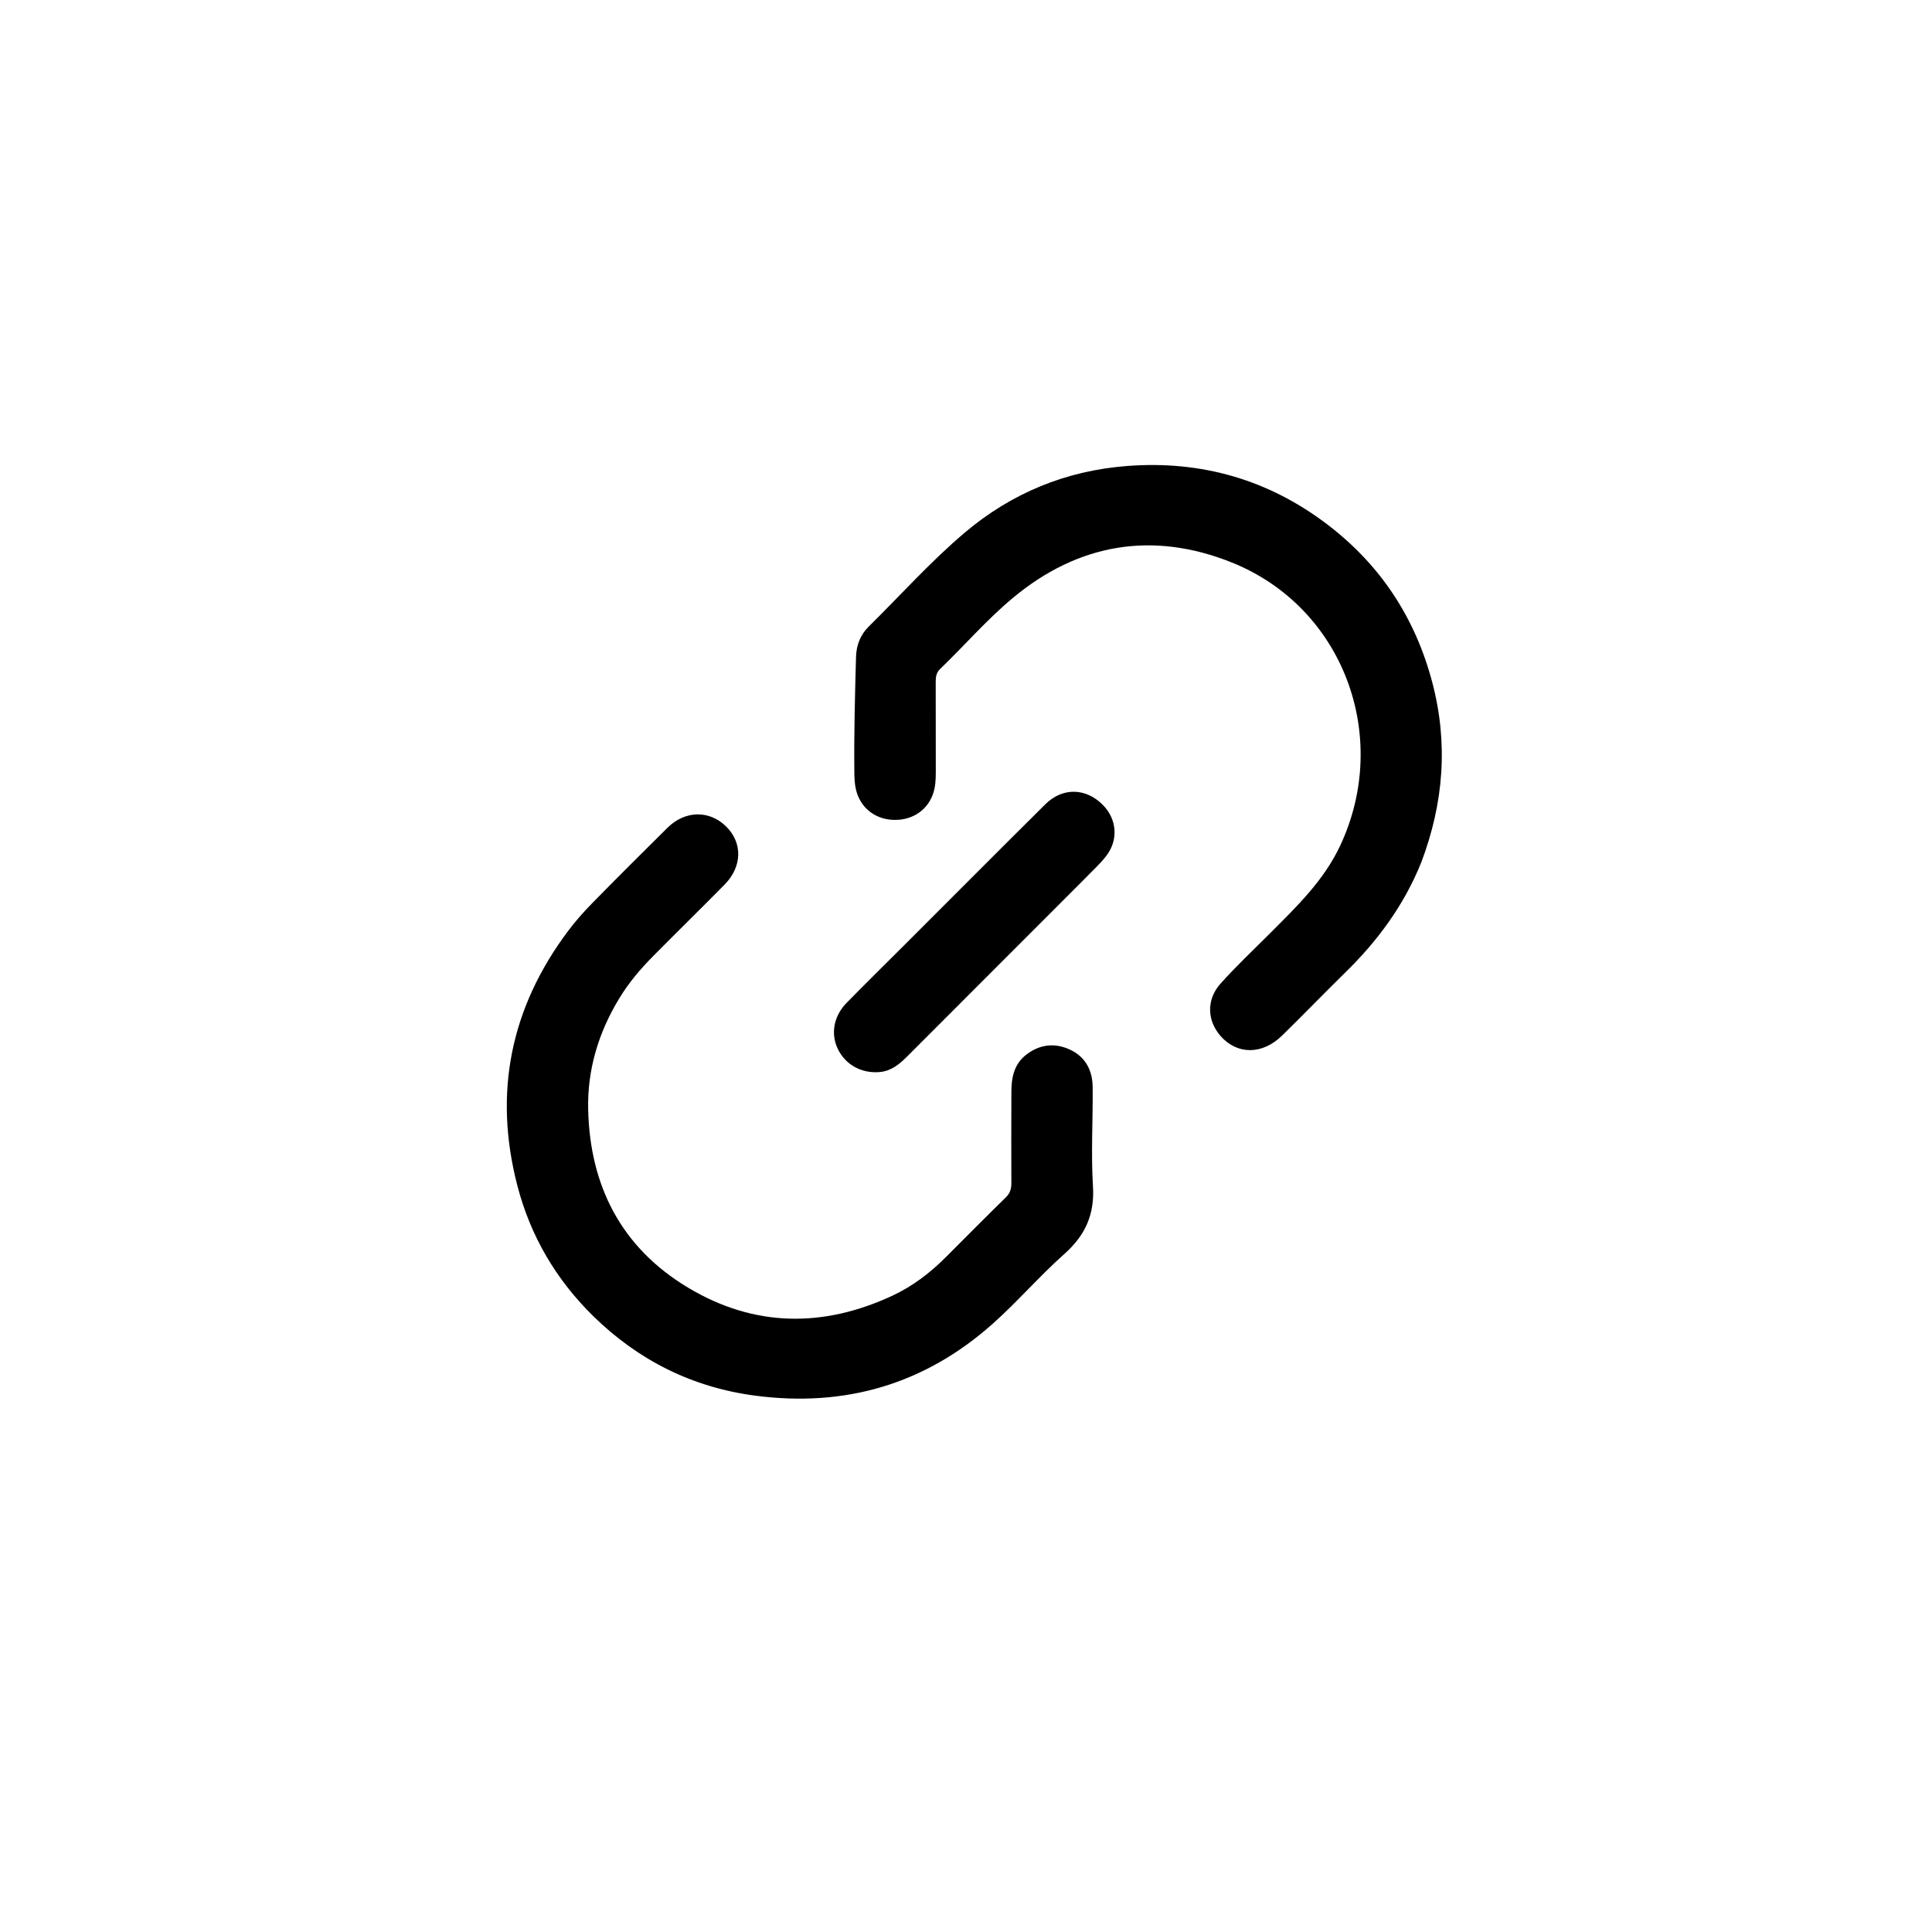
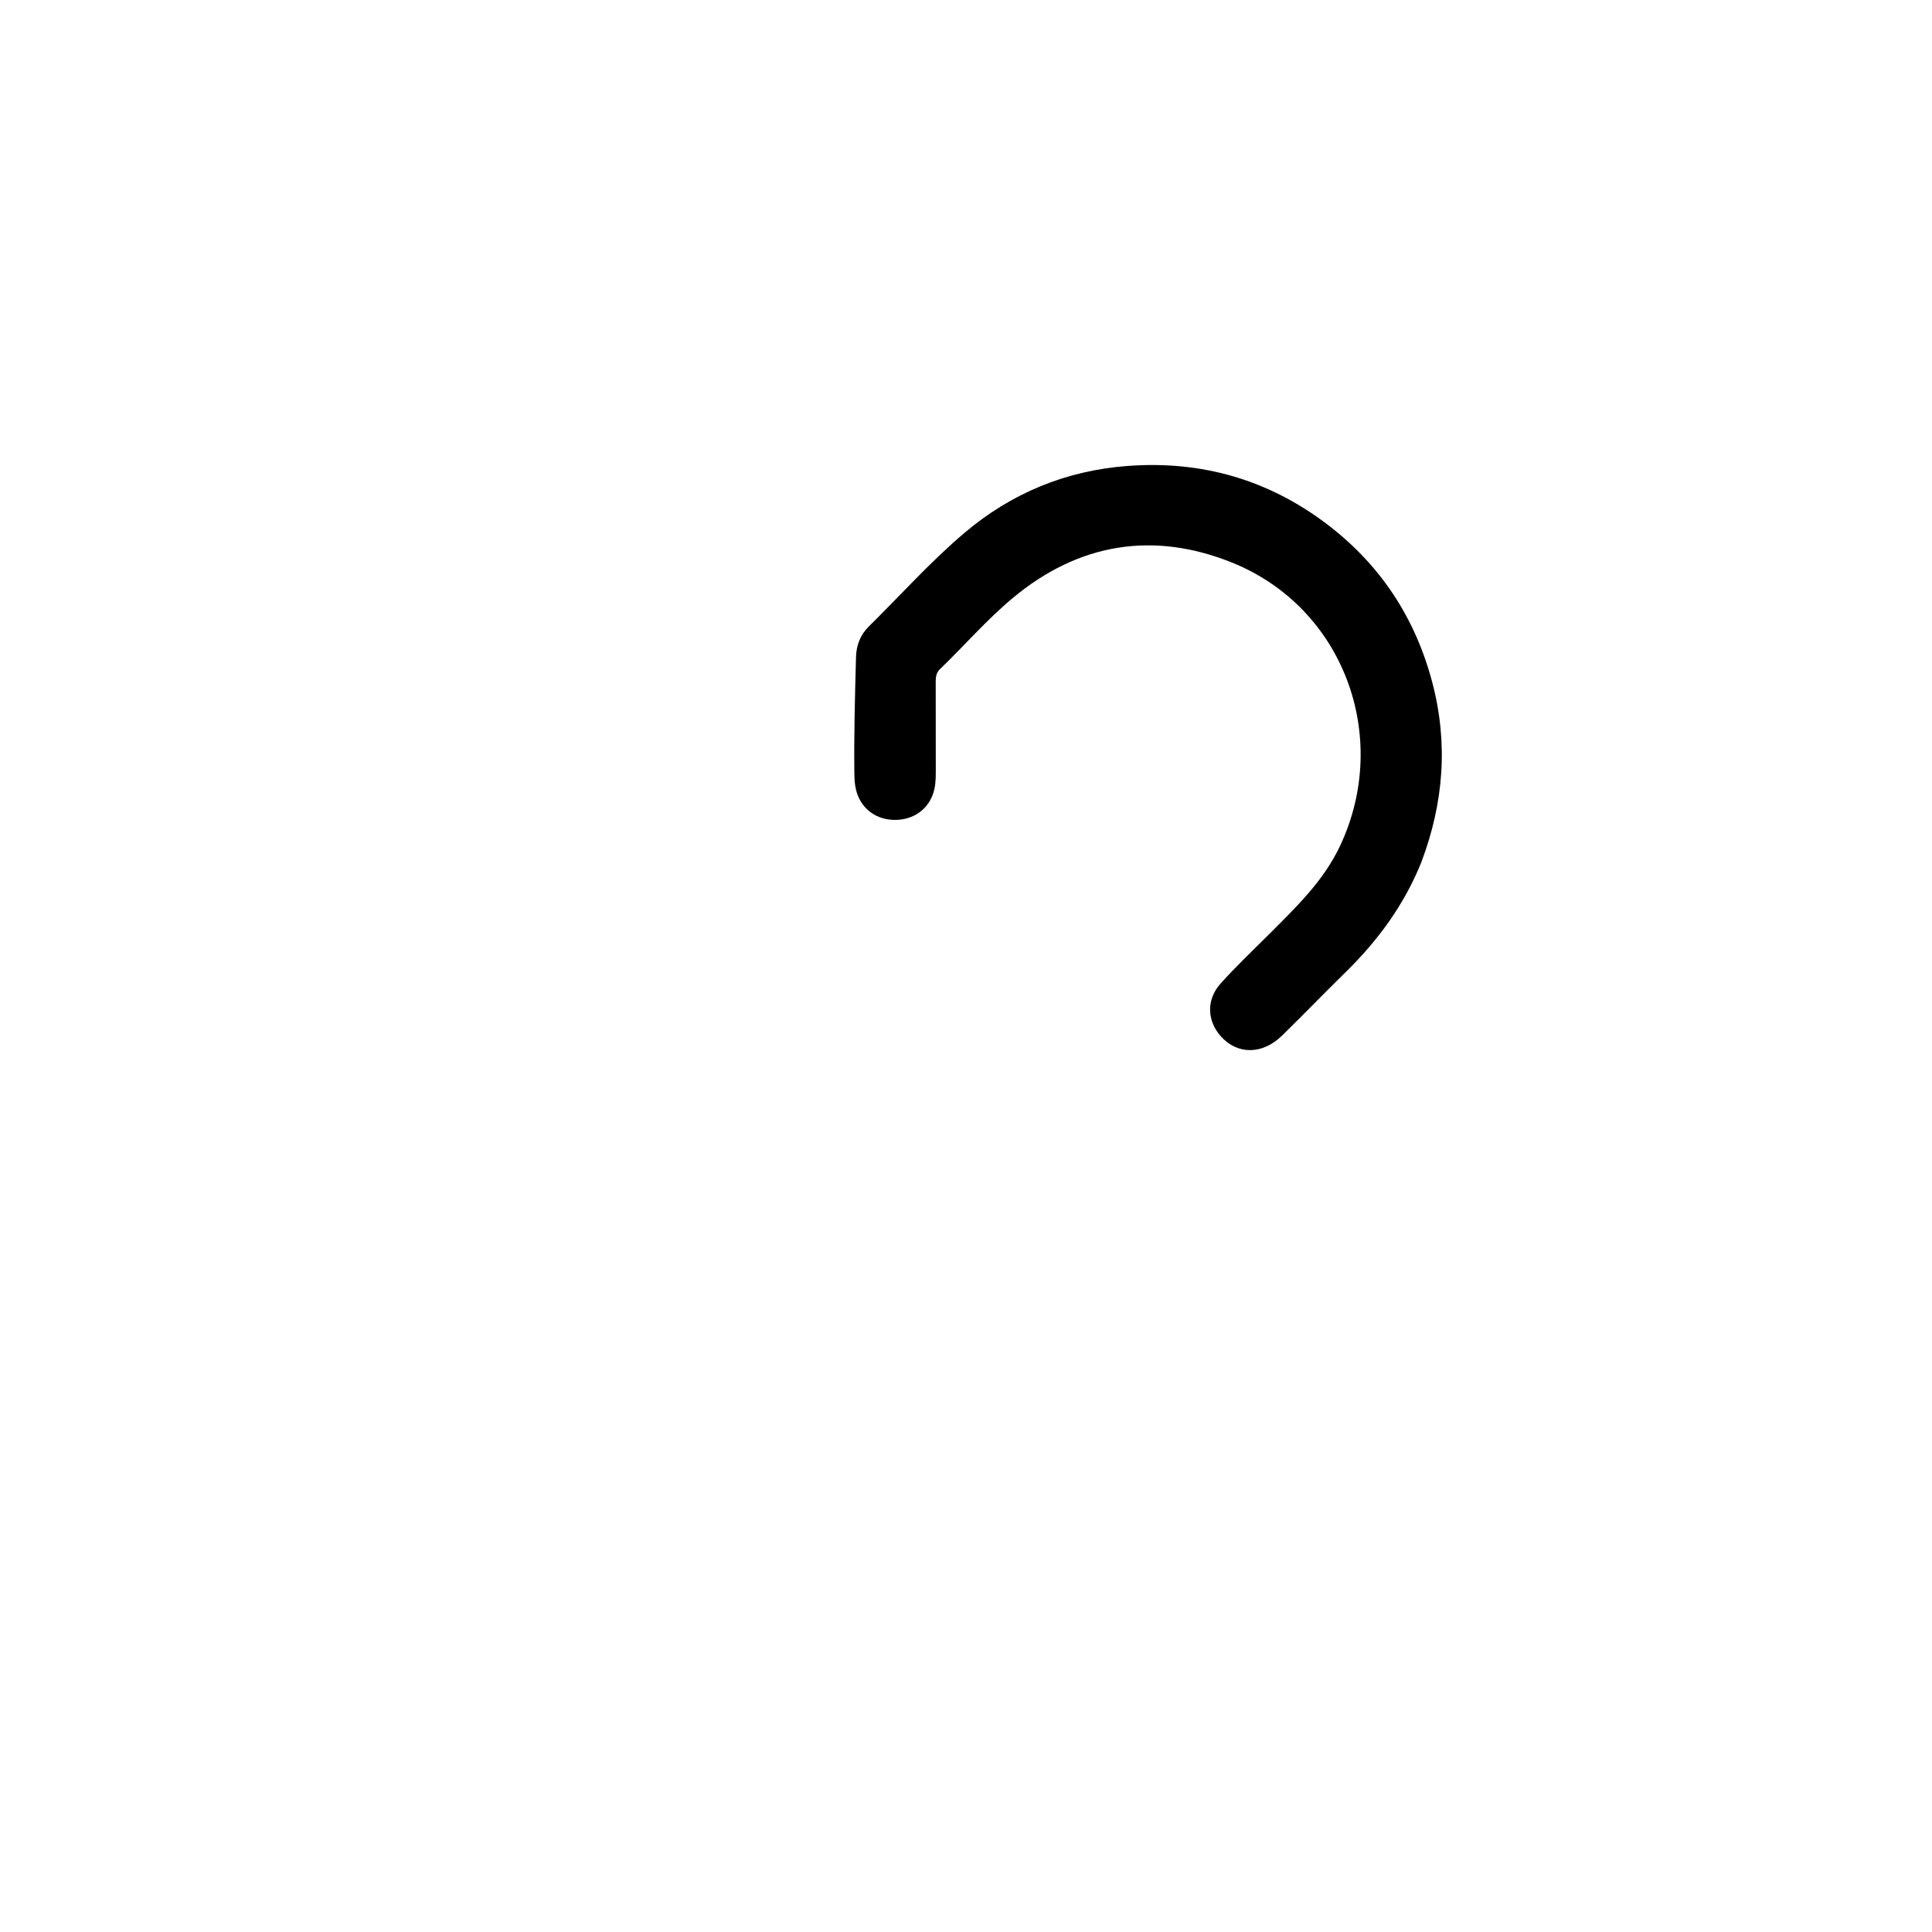
<svg xmlns="http://www.w3.org/2000/svg" version="1.1" id="Layer_1" x="0px" y="0px" width="100%" viewBox="0 0 1024 1024" enable-background="new 0 0 1024 1024" xml:space="preserve">
  <path fill="#000000" opacity="1" stroke="none" d=" M753.289,457.107   C744.153,479.785 730.196,498.65 713.089,515.386   C701.775,526.454 690.8,537.868 679.476,548.925   C669.02,559.134 655.69,559.083 646.939,549.123   C639.761,540.954 639.315,529.813 646.892,521.351   C655.103,512.18 664.106,503.715 672.811,494.99   C687.044,480.725 701.611,466.849 710.384,448.087   C737.38,390.352 712.03,321.887 652.884,298.134   C611.248,281.413 571.752,287.848 536.86,316.895   C523.019,328.417 511.217,342.124 498.253,354.596   C496.212,356.56 495.94,358.846 495.946,361.412   C495.986,377.408 495.984,393.404 495.988,409.401   C495.989,413.414 495.781,417.425 494.367,421.22   C491.054,430.11 482.571,435.226 472.551,434.5   C463.133,433.817 455.91,427.715 453.706,418.607   C452.995,415.669 452.86,412.692 452.825,409.681   C452.592,389.189 453.148,368.709 453.706,348.228   C453.876,341.951 456.03,336.438 460.487,332.046   C477.335,315.443 493.14,297.724 511.199,282.422   C536.06,261.357 565.021,249.424 597.586,246.968   C636.896,244.004 672.523,254.245 703.891,278.26   C731.842,299.659 750.143,327.625 759.128,361.645   C767.661,393.954 765.201,425.635 753.289,457.107  z" />
-   <path fill="#000000" opacity="1" stroke="none" d=" M328.21,529.18   C317.098,547.442 311.286,567.126 311.739,587.928   C312.622,628.503 329.301,661.239 364.627,682.445   C399.688,703.492 436.302,703.863 473.119,686.679   C483.744,681.719 493.041,674.609 501.351,666.277   C511.942,655.659 522.508,645.013 533.22,634.518   C535.491,632.294 536.056,629.899 536.043,626.918   C535.971,610.754 535.988,594.59 536.054,578.426   C536.084,571.029 537.561,564.027 543.733,559.164   C550.726,553.653 558.632,552.537 566.77,556.169   C575.299,559.976 579.05,567.27 579.136,576.251   C579.302,593.746 578.21,611.299 579.294,628.724   C580.232,643.782 575.159,654.837 564.087,664.671   C550.901,676.383 539.36,689.88 526.155,701.631   C490.107,733.709 448.016,745.97 400.378,739.741   C367.01,735.378 338.377,721.023 314.45,697.584   C294.77,678.305 281.16,655.159 274.223,628.451   C261.43,579.201 270.598,534.124 301.096,493.439   C304.981,488.257 309.316,483.356 313.854,478.729   C327.038,465.289 340.386,452.008 353.759,438.755   C363.13,429.469 376.053,429.287 384.944,438.136   C393.676,446.828 393.413,459.35 384.015,468.888   C371.501,481.588 358.751,494.056 346.213,506.732   C339.529,513.491 333.349,520.698 328.21,529.18  z" />
-   <path fill="#000000" opacity="1" stroke="none" d=" M574.853,465.853   C543.282,497.438 511.958,528.77 480.644,560.112   C476.573,564.186 472.214,567.714 466.163,568.22   C456.55,569.024 448.032,564.279 444.038,555.916   C440.222,547.924 441.839,538.568 448.705,531.549   C458.954,521.072 469.42,510.808 479.787,500.446   C504.527,475.72 529.202,450.929 554.032,426.294   C563.222,417.176 575.687,417.539 584.66,426.753   C591.961,434.25 592.873,445.115 586.375,453.609   C583.058,457.944 578.888,461.626 574.853,465.853  z" />
</svg>